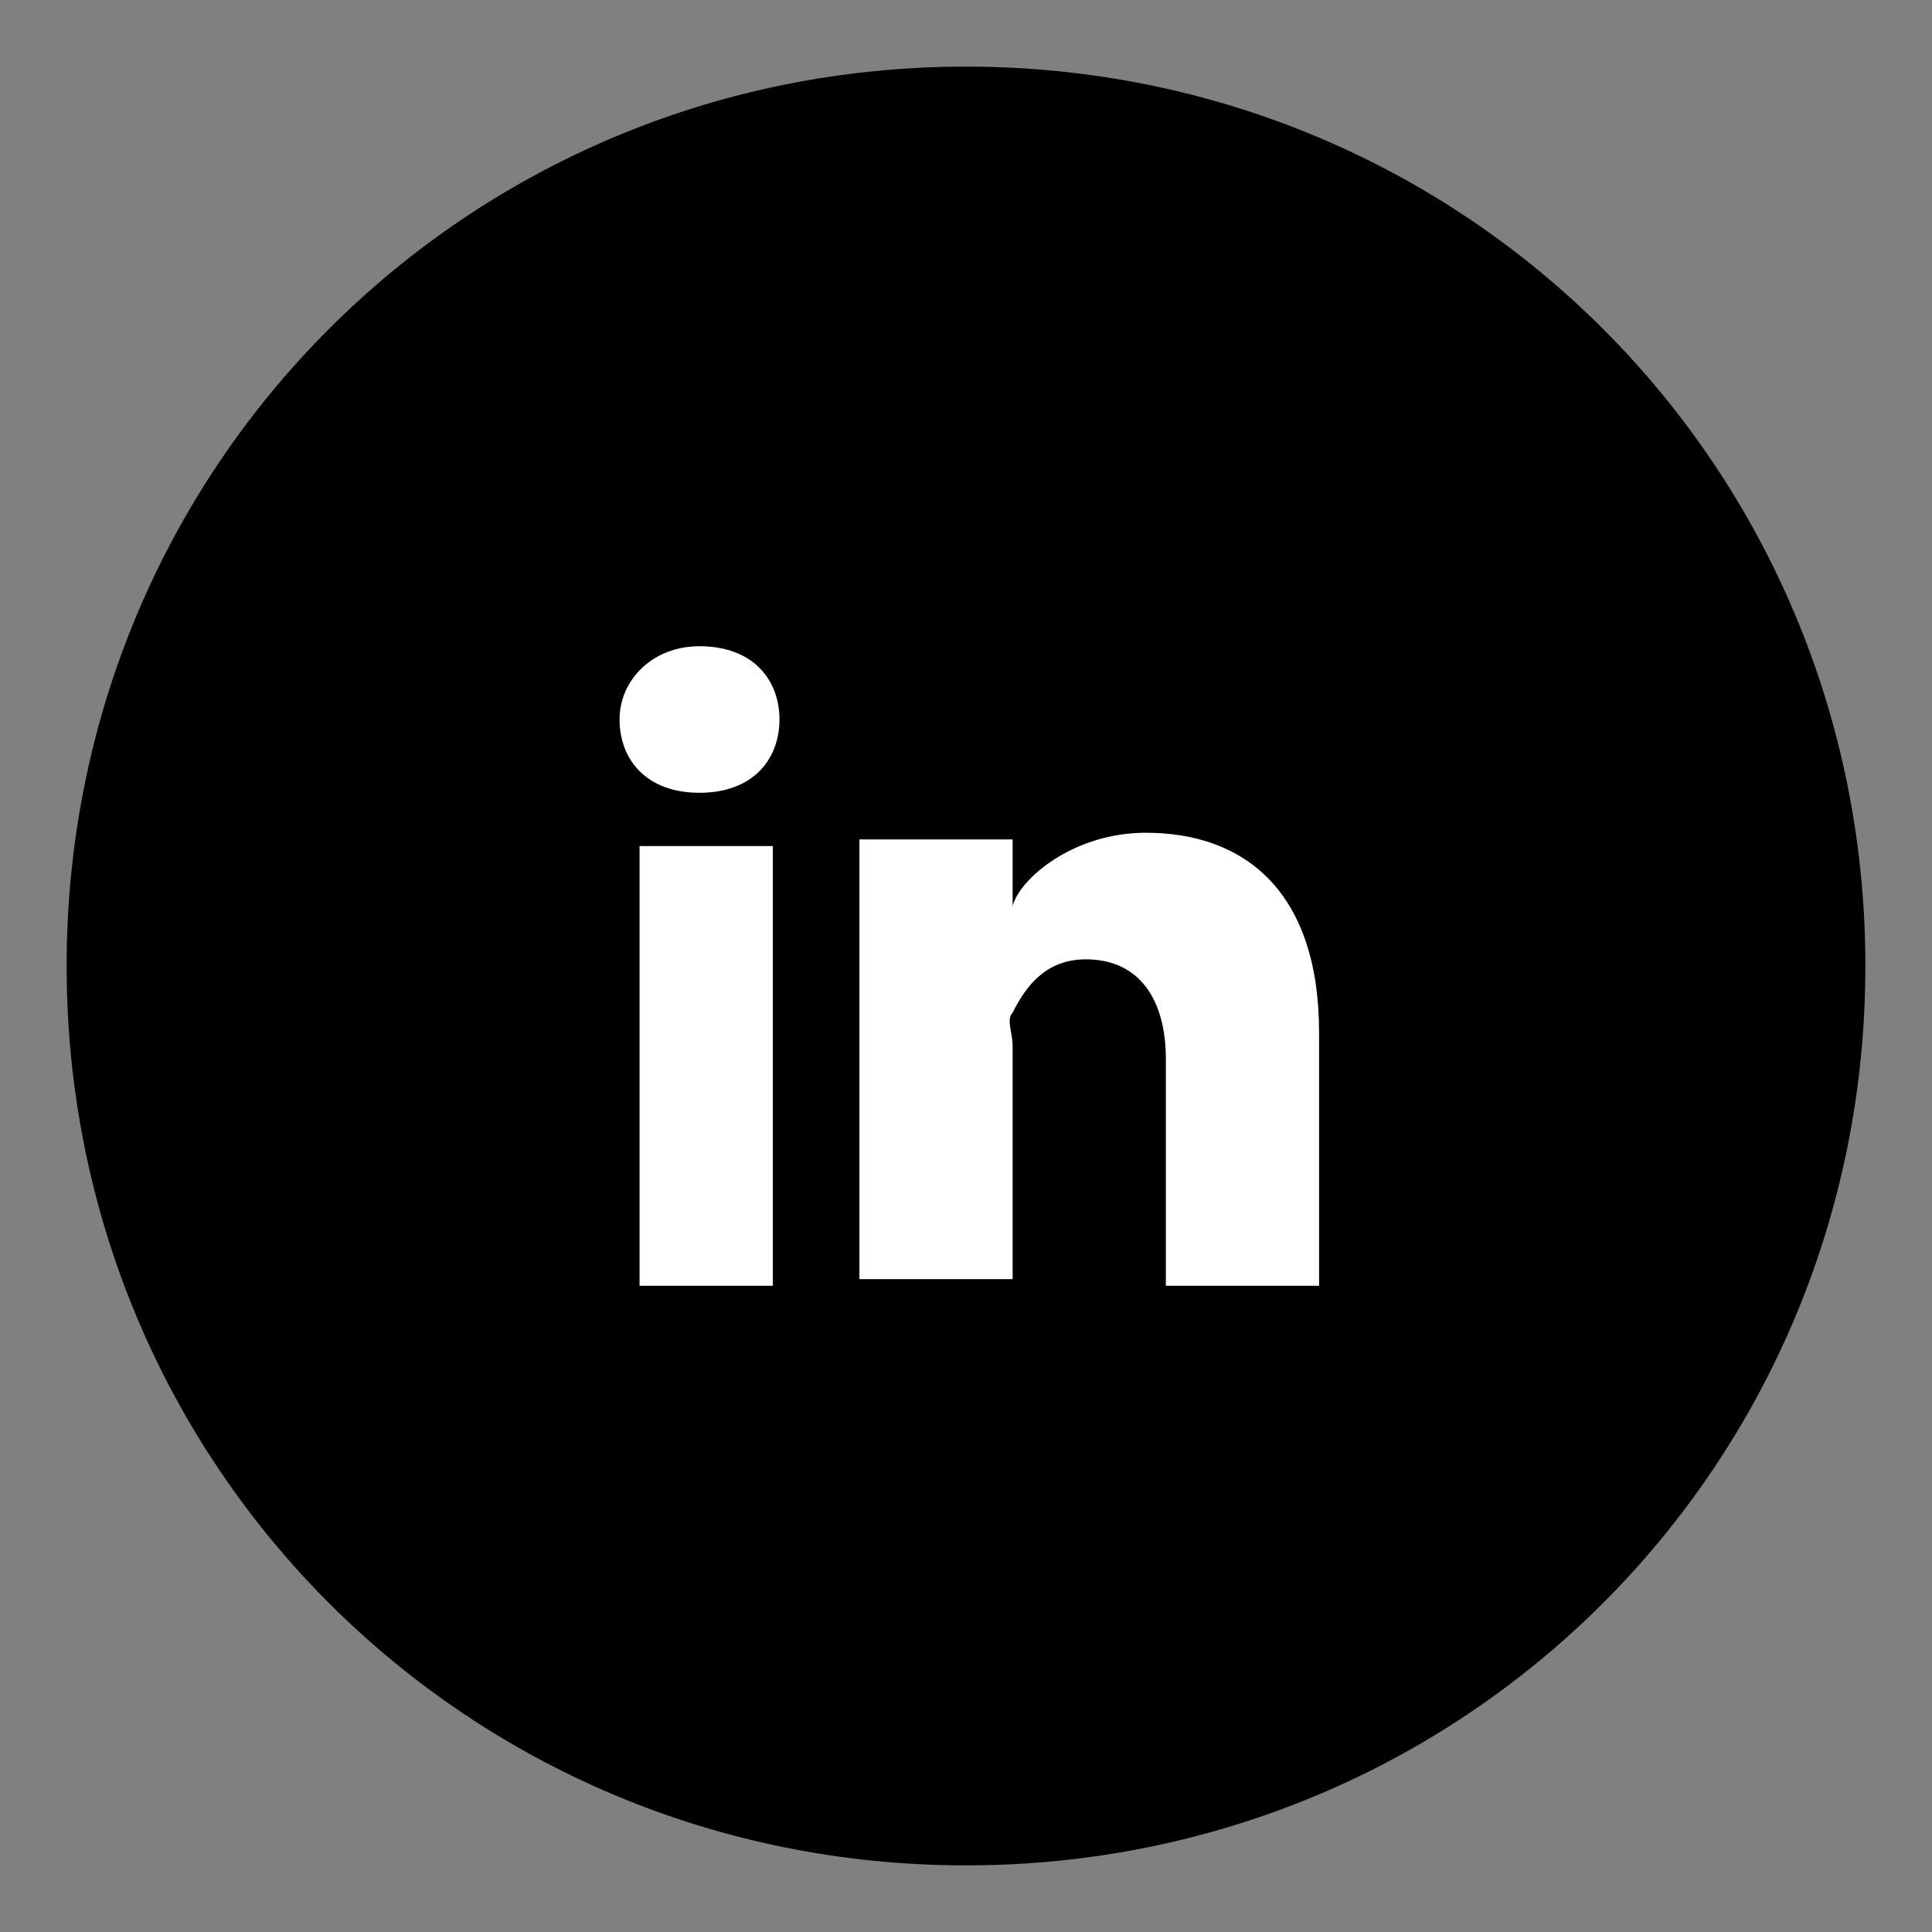
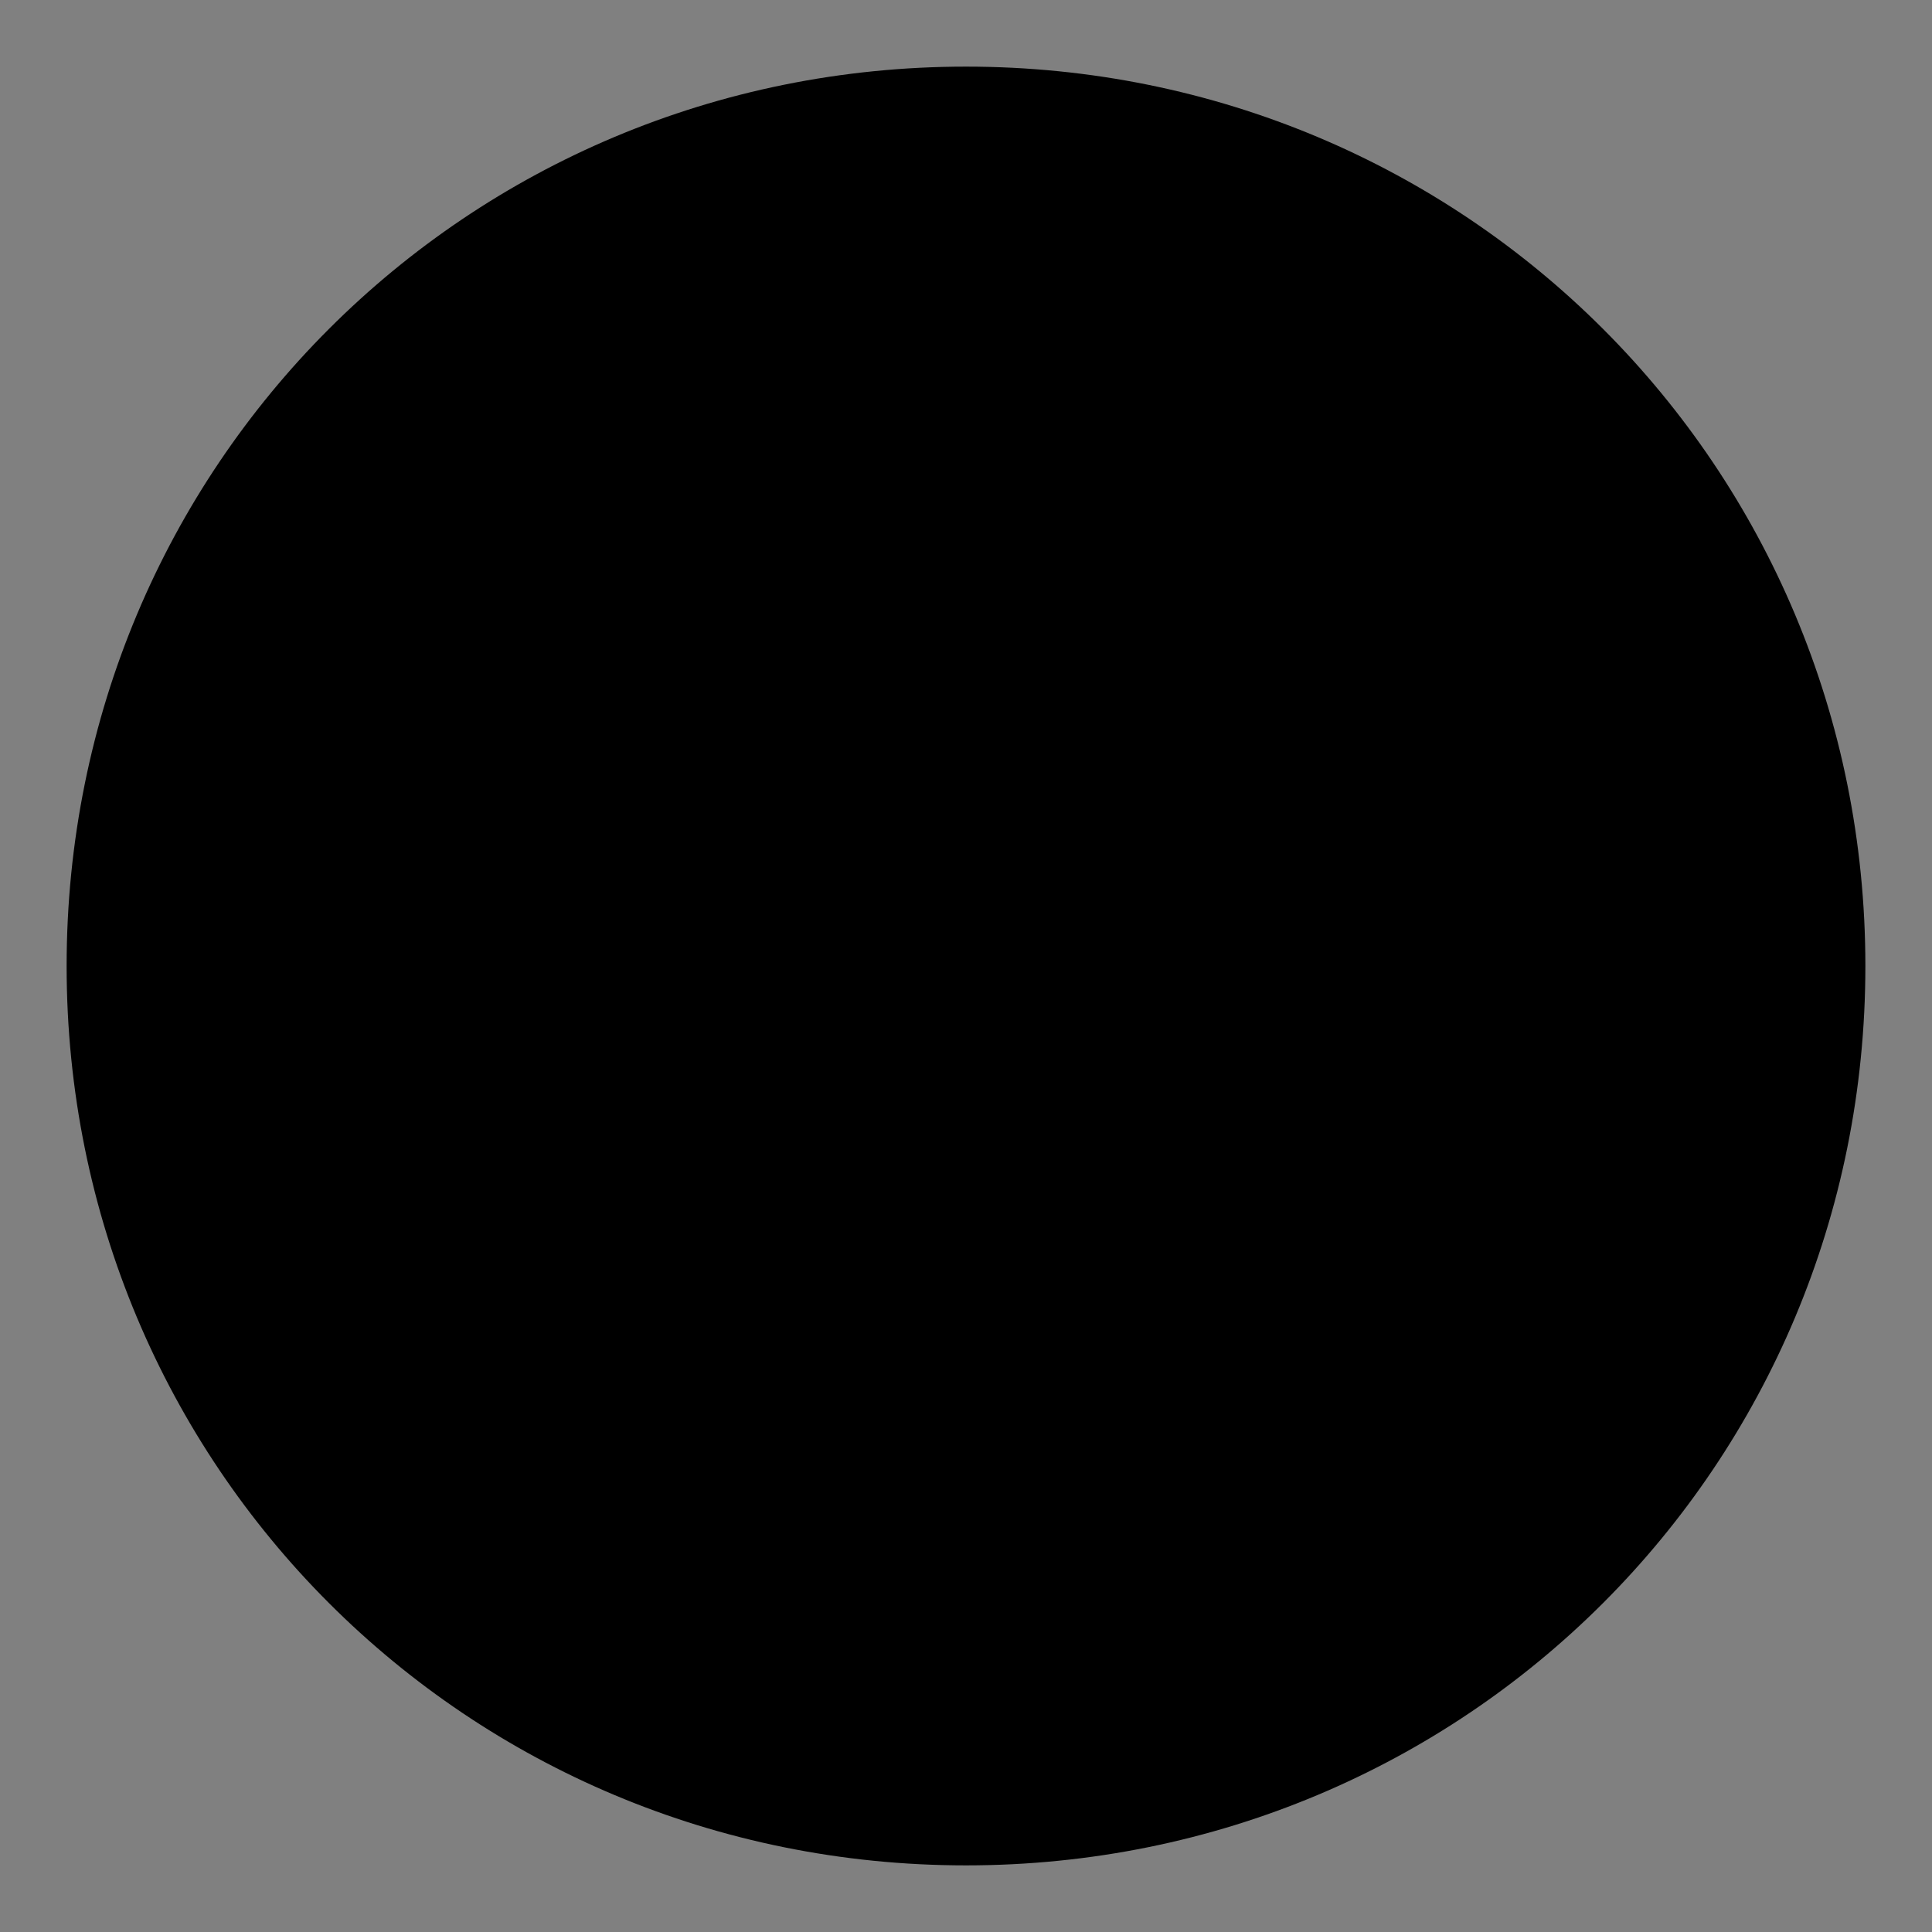
<svg xmlns="http://www.w3.org/2000/svg" version="1.1" id="Warstwa_1" x="0px" y="0px" viewBox="0 0 29 29" style="enable-background:new 0 0 29 29;" xml:space="preserve">
  <rect x="0" y="0" width="29" height="29" fill="#808080" stroke="none" />
  <style type="text/css">
	.st0{fill:#FFFFFF;}
</style>
  <g id="surface1">
-     <path d="M28,14.5C28,22,22,28,14.5,28S1,22,1,14.5S7,1,14.5,1S28,7,28,14.5z" />
-     <path class="st0" d="M11.6,19.3h-2v-6.6h2V19.3z M10.5,11.9L10.5,11.9c-0.8,0-1.2-0.5-1.2-1.1c0-0.6,0.5-1.1,1.2-1.1   c0.8,0,1.2,0.5,1.2,1.1C11.7,11.4,11.3,11.9,10.5,11.9z M19.8,19.3h-2.3v-3.4c0-0.9-0.4-1.5-1.2-1.5c-0.6,0-0.9,0.4-1.1,0.8   c-0.1,0.1,0,0.3,0,0.5v3.5h-2.3c0,0,0-6,0-6.6h2.3v1c0.1-0.4,0.9-1.1,2-1.1c1.5,0,2.6,0.9,2.6,3L19.8,19.3L19.8,19.3z" />
+     <path d="M28,14.5C28,22,22,28,14.5,28S1,22,1,14.5S7,1,14.5,1S28,7,28,14.5" />
  </g>
</svg>